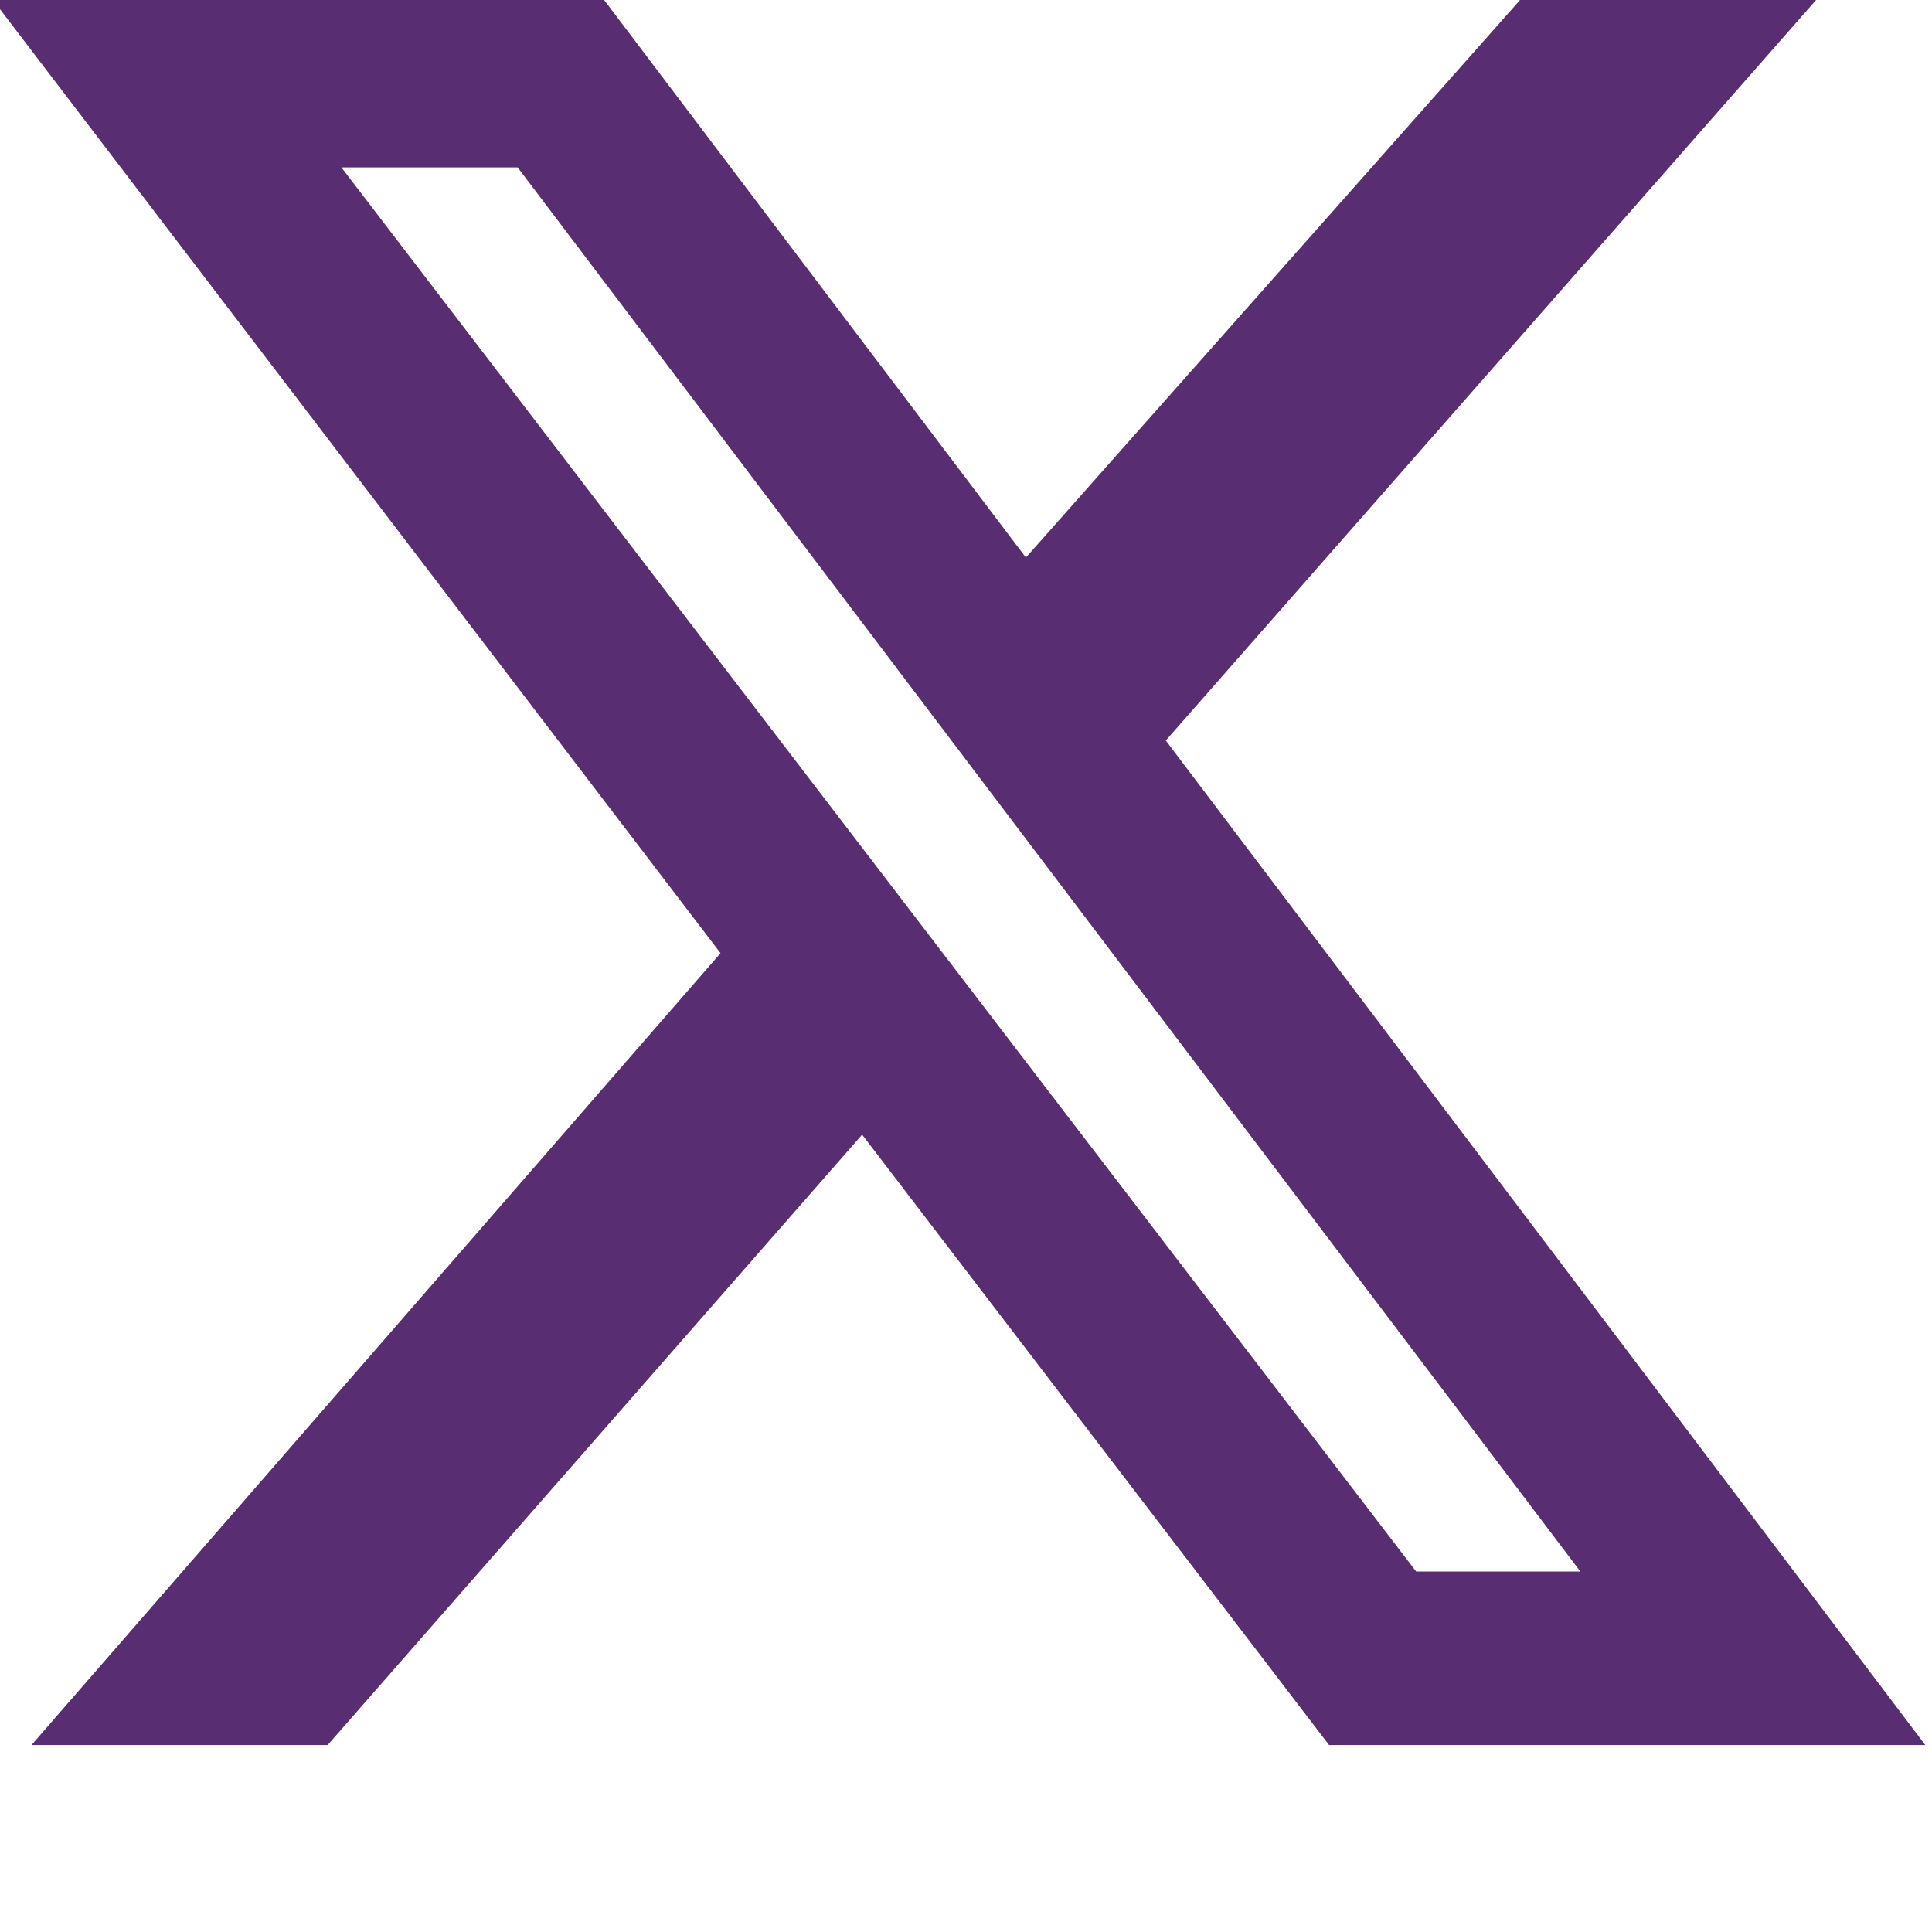
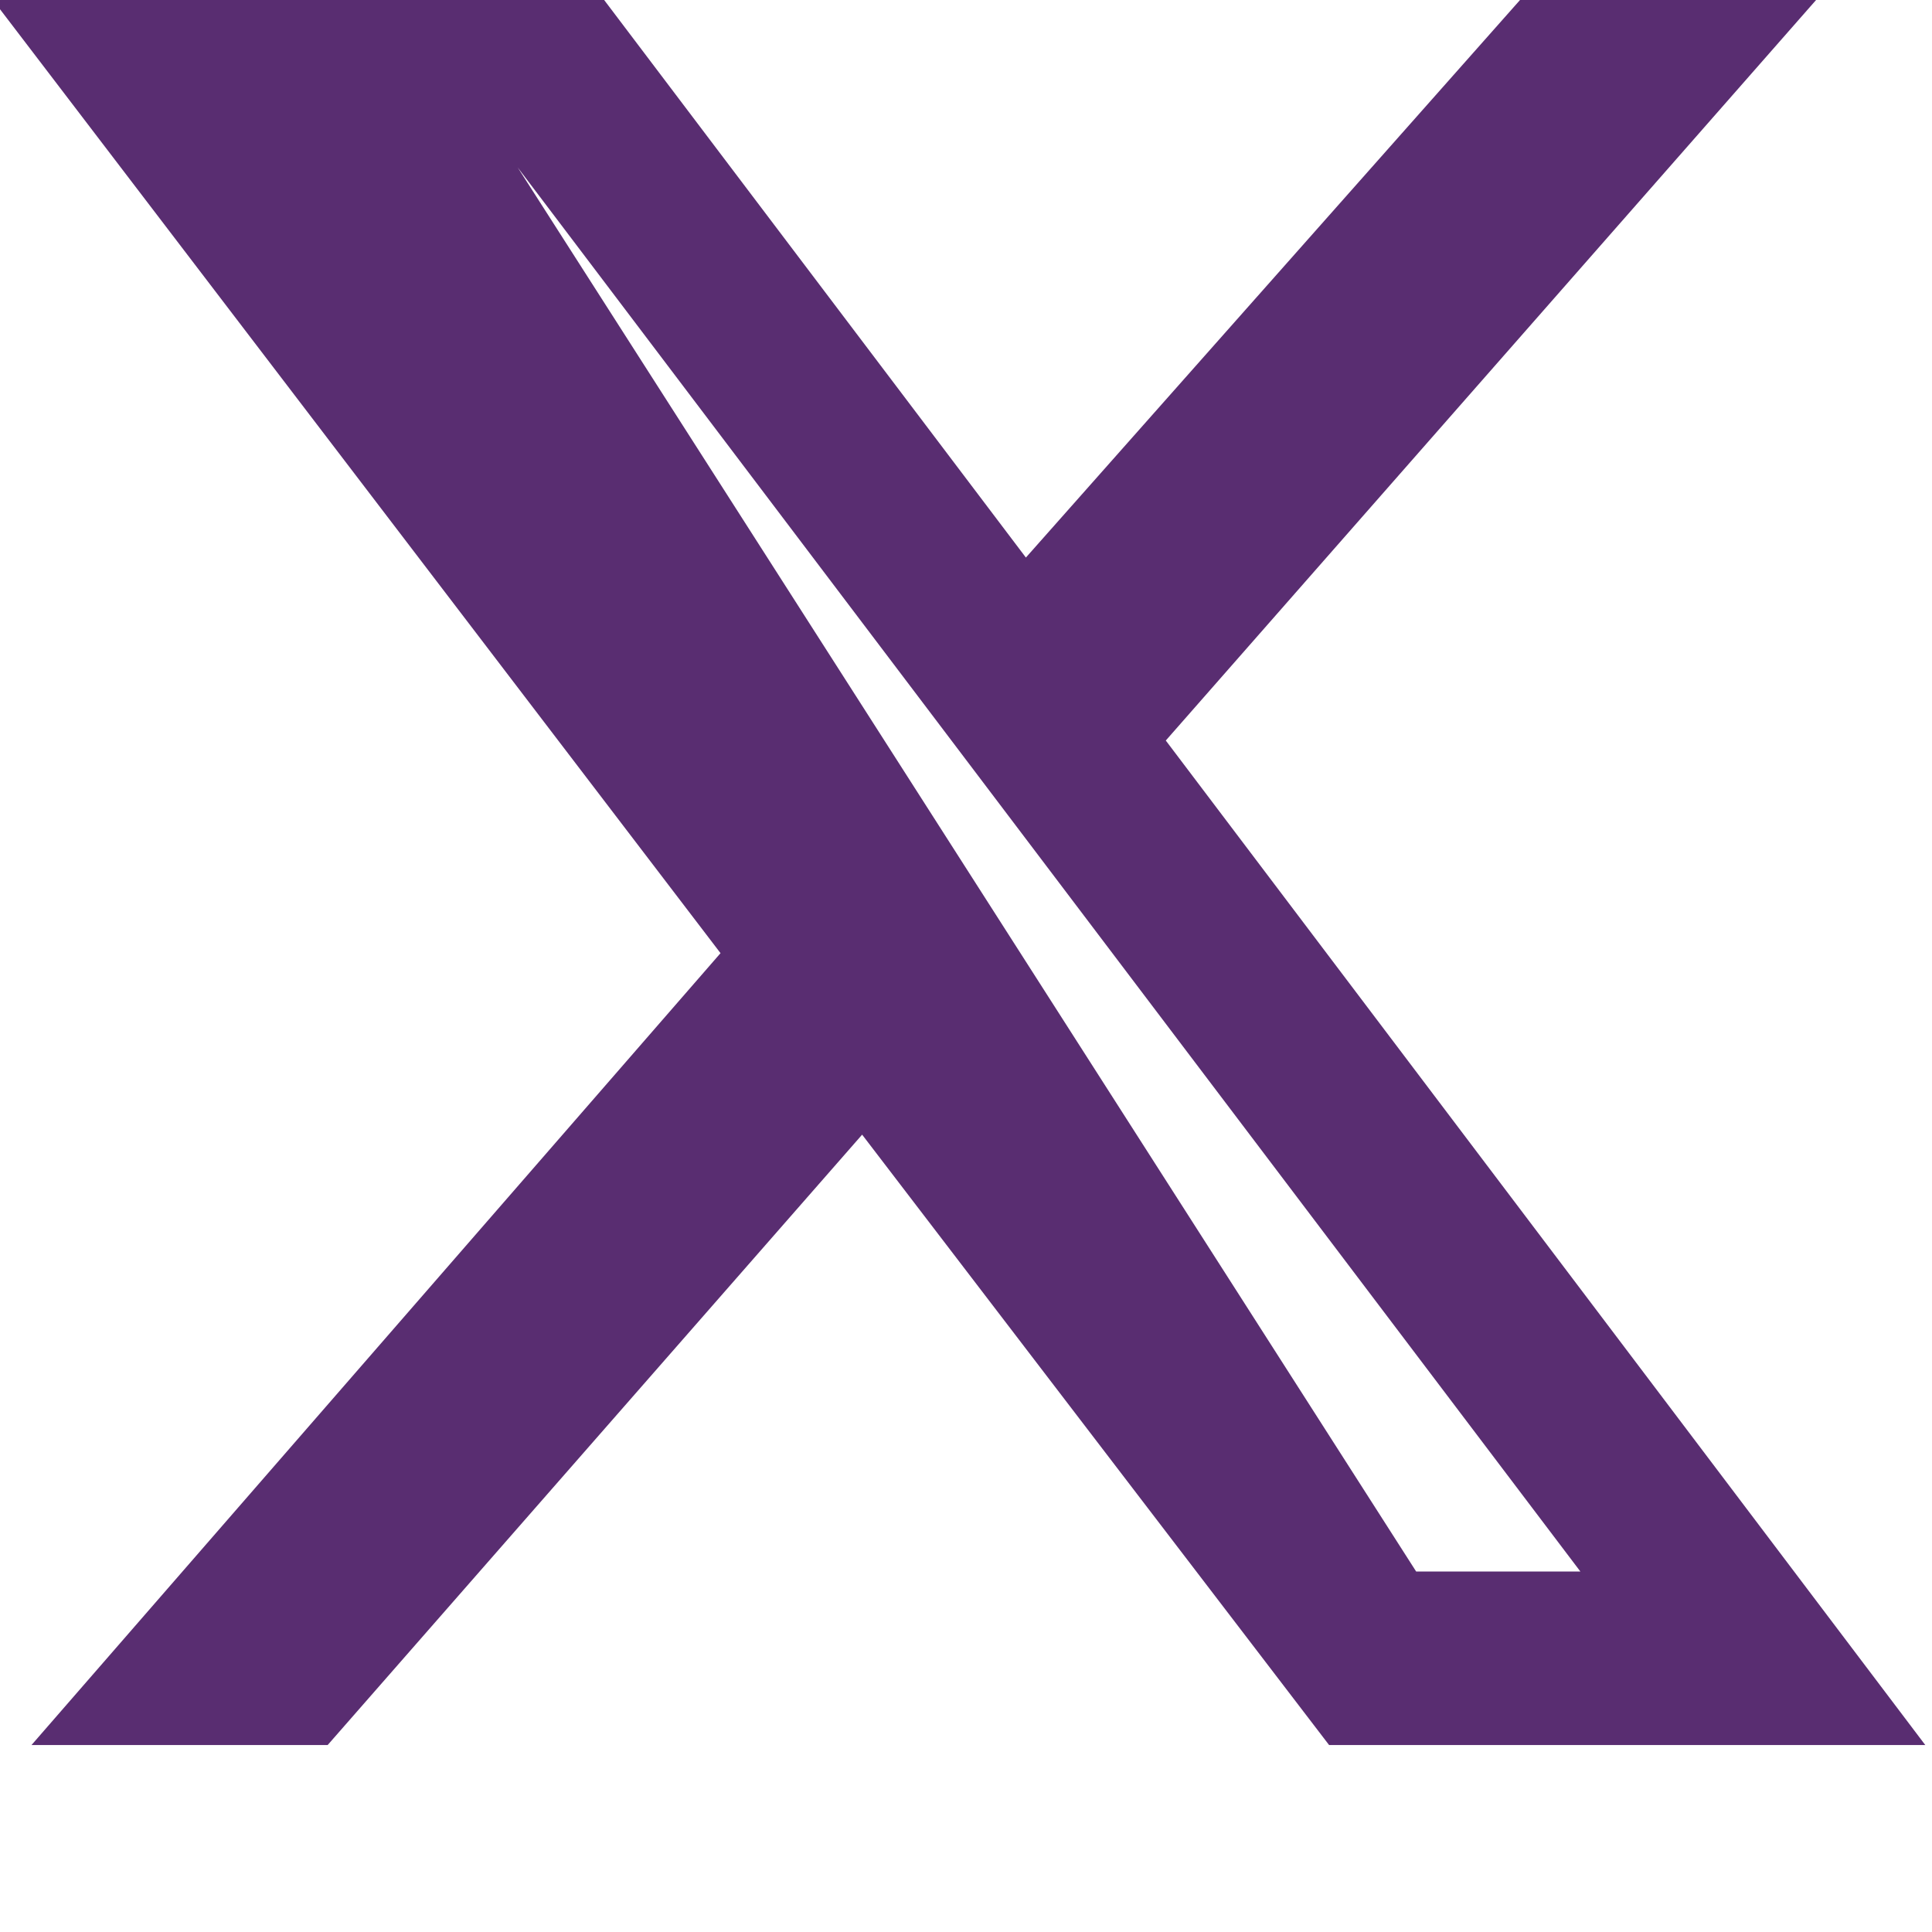
<svg xmlns="http://www.w3.org/2000/svg" width="17px" height="17px" viewBox="0 0 17 17" version="1.1">
  <g id="surface1">
-     <path style=" stroke:none;fill-rule:nonzero;fill:rgb(34.902%,17.647%,44.314%);fill-opacity:1;" d="M 13.375 0 L 15.98 0 L 10.258 6.516 L 16.941 15.355 L 11.695 15.355 L 7.586 9.984 L 2.883 15.355 L 0.277 15.355 L 6.34 8.387 L -0.062 0 L 5.316 0 L 9.027 4.906 Z M 12.461 13.828 L 13.906 13.828 L 4.555 1.473 L 3.004 1.473 Z M 12.461 13.828 " />
+     <path style=" stroke:none;fill-rule:nonzero;fill:rgb(34.902%,17.647%,44.314%);fill-opacity:1;" d="M 13.375 0 L 15.98 0 L 10.258 6.516 L 16.941 15.355 L 11.695 15.355 L 7.586 9.984 L 2.883 15.355 L 0.277 15.355 L 6.34 8.387 L -0.062 0 L 5.316 0 L 9.027 4.906 Z M 12.461 13.828 L 13.906 13.828 L 4.555 1.473 Z M 12.461 13.828 " />
  </g>
</svg>